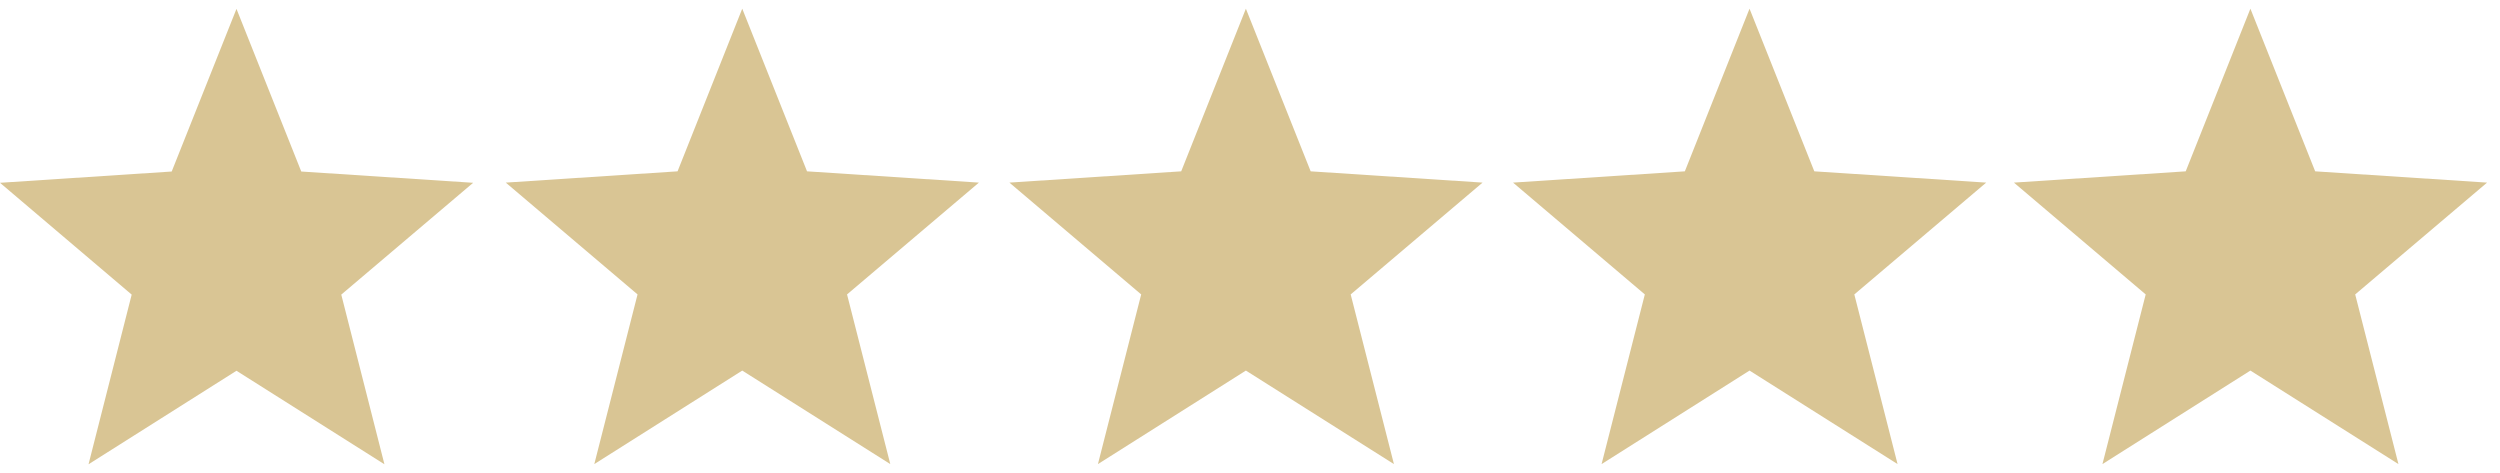
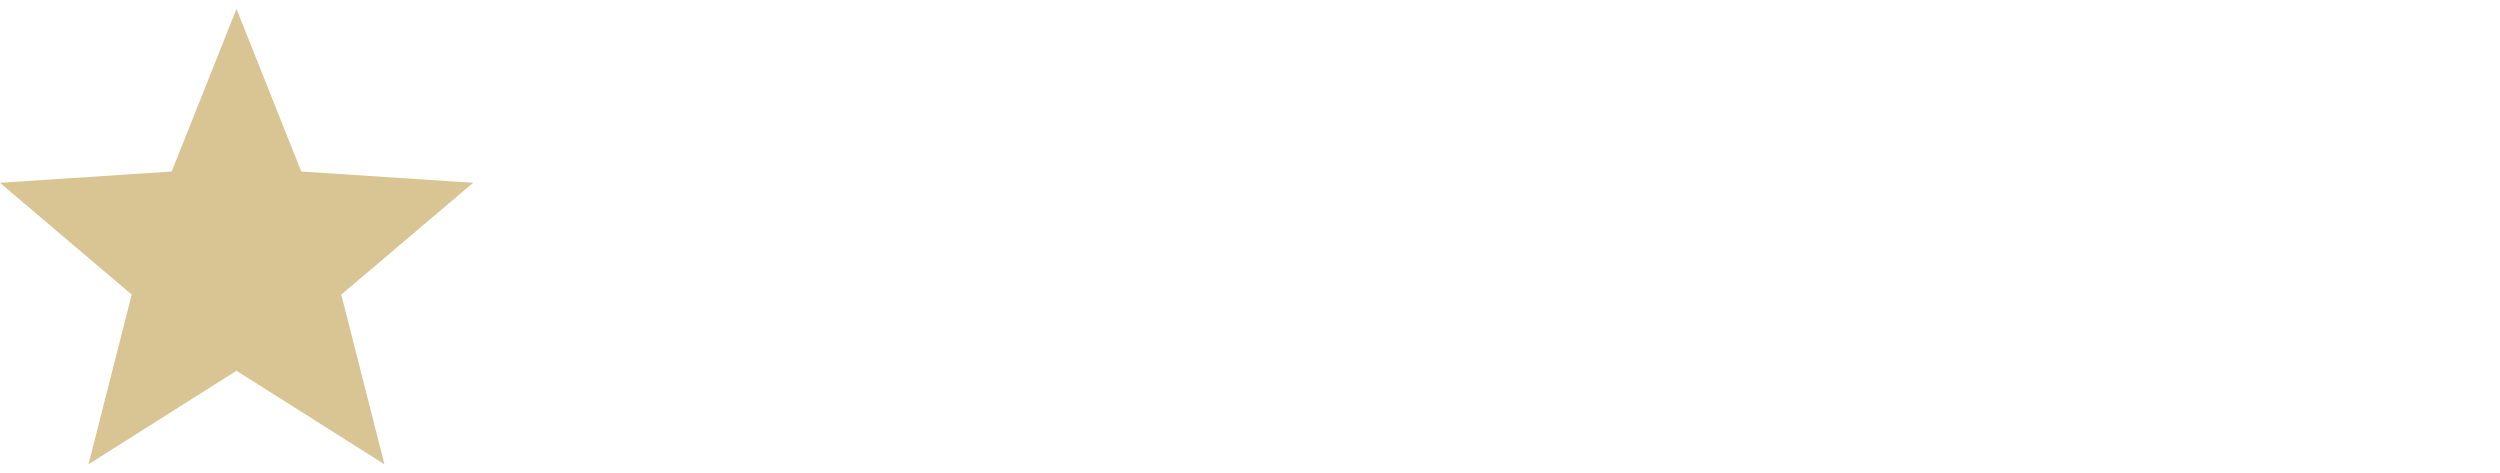
<svg xmlns="http://www.w3.org/2000/svg" version="1.1" id="Capa_1" x="0px" y="0px" viewBox="0 0 2705.3 512" style="enable-background:new 0 0 2705.3 512;" xml:space="preserve">
  <style type="text/css">
	.st0{fill:#D9C594;}
</style>
  <g>
    <g>
      <polygon class="st0" points="512,197.8 326,185.6 255.9,9.6 185.8,185.6 0,197.8 142.5,318.8 95.8,502.4 255.9,401.2 416,502.4     369.3,318.8   " />
    </g>
  </g>
  <g>
    <g>
-       <polygon class="st0" points="1059.3,197.6 873.3,185.4 803.2,9.4 733.2,185.4 547.3,197.6 689.9,318.6 643.1,502.2 803.2,401     963.4,502.2 916.6,318.6   " />
-     </g>
+       </g>
  </g>
  <g>
    <g>
-       <polygon class="st0" points="1604.3,197.6 1418.3,185.4 1348.2,9.4 1278.2,185.4 1092.3,197.6 1234.9,318.6 1188.1,502.2     1348.2,401 1508.4,502.2 1461.6,318.6   " />
-     </g>
+       </g>
  </g>
  <g>
    <g>
-       <polygon class="st0" points="2149.3,197.6 1963.3,185.4 1893.2,9.4 1823.2,185.4 1637.3,197.6 1779.9,318.6 1733.1,502.2     1893.2,401 2053.4,502.2 2006.6,318.6   " />
-     </g>
+       </g>
  </g>
  <g>
    <g>
-       <polygon class="st0" points="2691.3,197.6 2505.3,185.4 2435.2,9.4 2365.2,185.4 2179.3,197.6 2321.9,318.6 2275.1,502.2     2435.2,401 2595.4,502.2 2548.6,318.6   " />
-     </g>
+       </g>
  </g>
</svg>